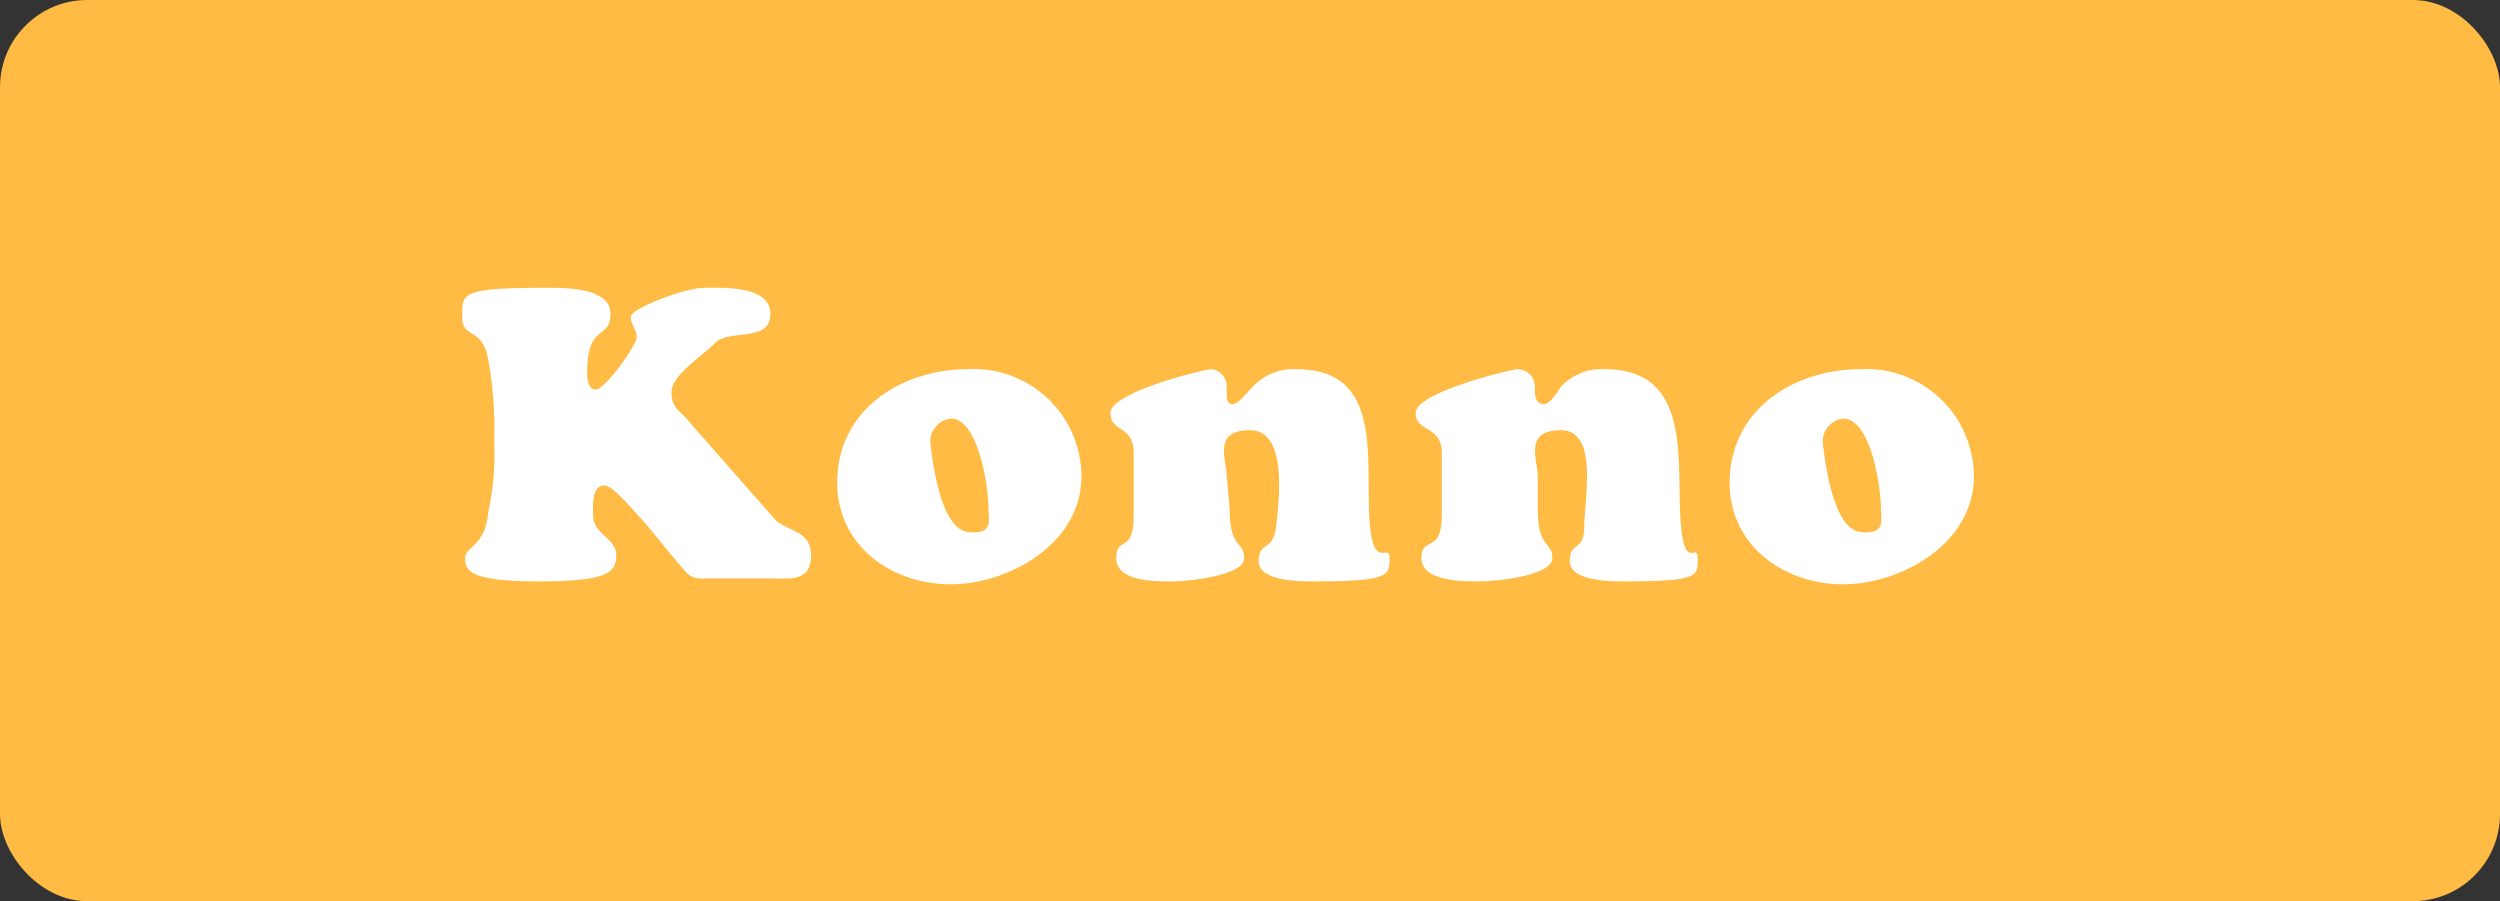
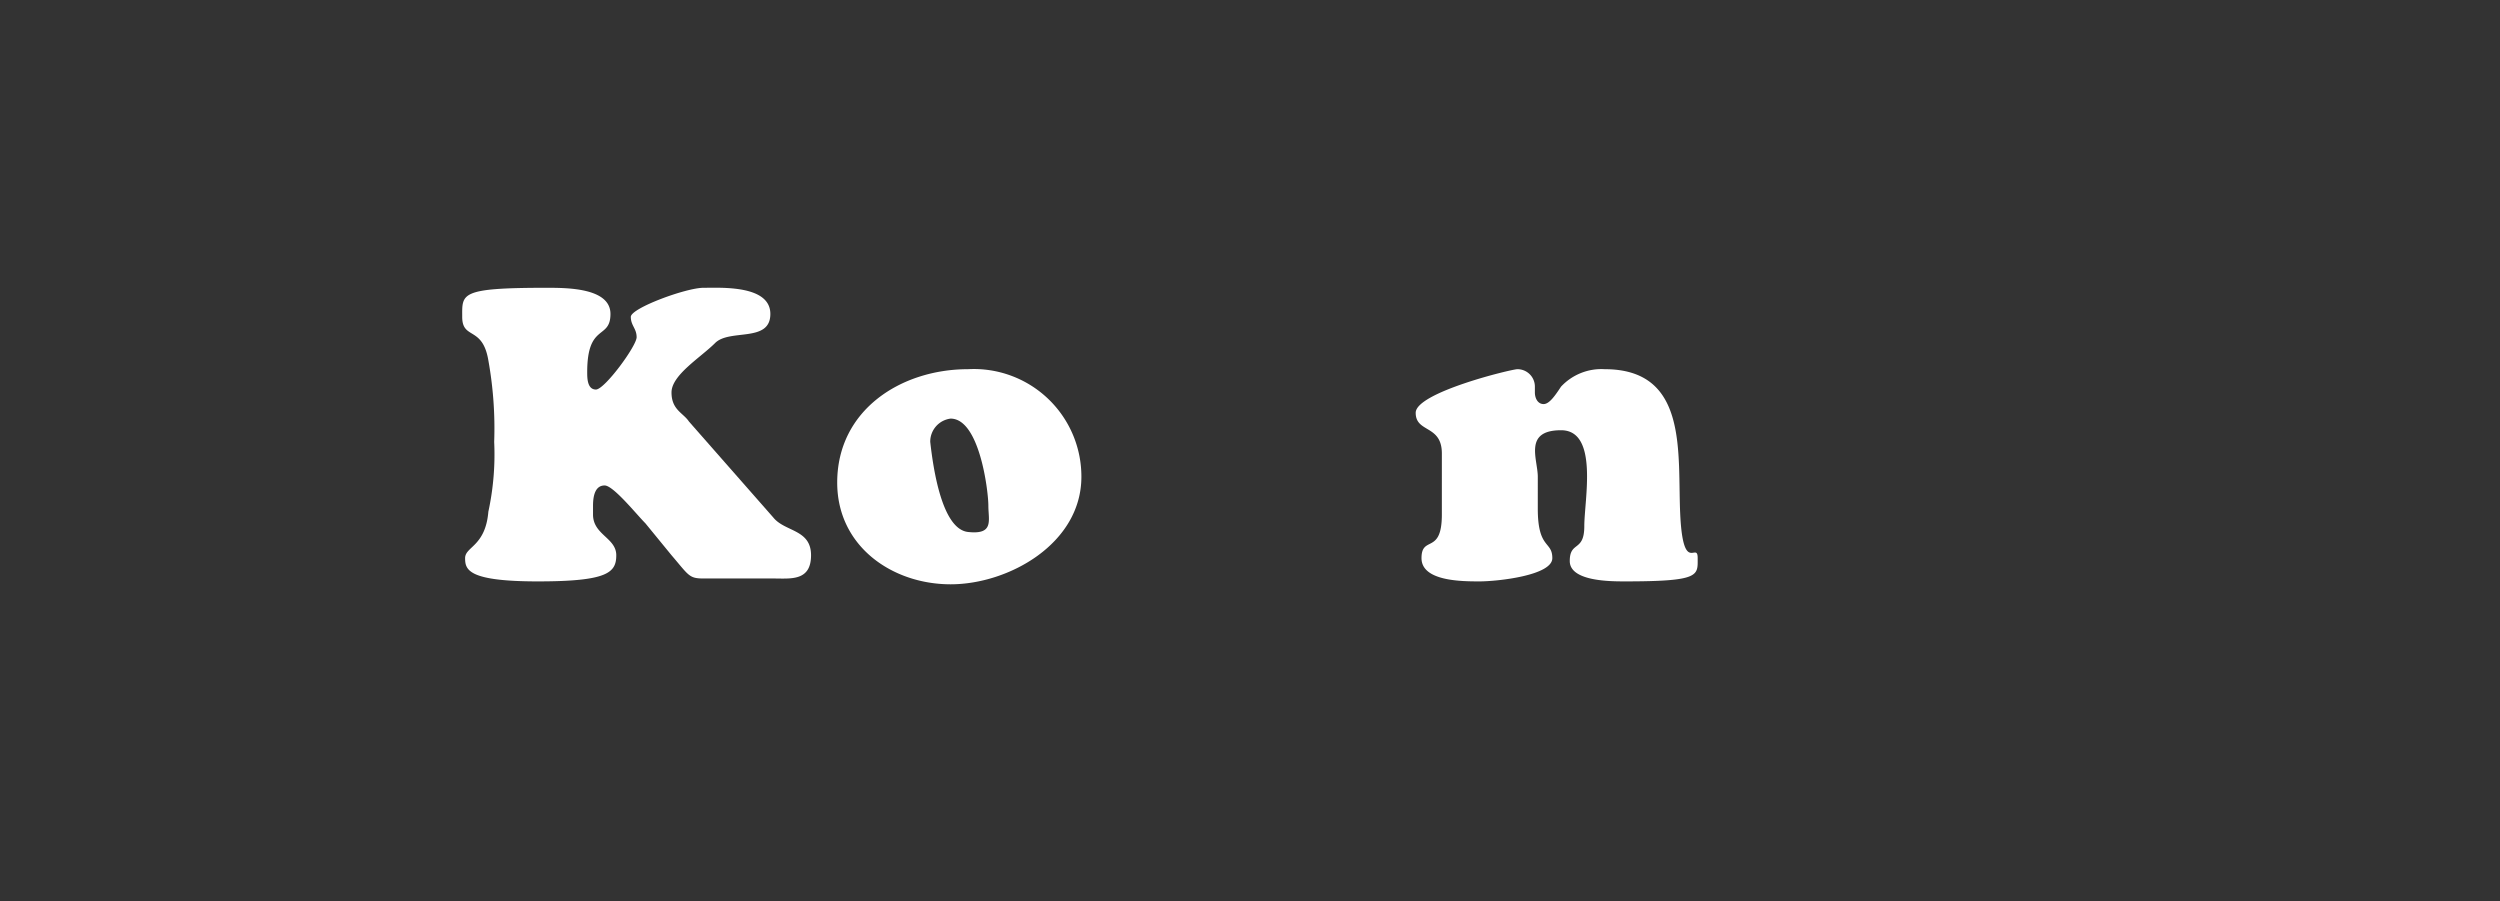
<svg xmlns="http://www.w3.org/2000/svg" width="86" height="31" viewBox="0 0 86 31">
  <rect x="0" y="0" width="86" height="31" fill="#333333" stroke="none" />
  <defs>
    <style>.a{fill:#ffbb43;}.b{isolation:isolate;}.c{fill:#fff;}</style>
  </defs>
-   <rect class="a" width="86" height="31" rx="3" />
  <g class="b">
    <path class="c" d="M22.2,18c-.3-.3-1.1-1.3-1.4-1.3s-.4.3-.4.7v.3c0,.7.8.8.8,1.4s-.3.9-2.7.9-2.5-.4-2.5-.8.7-.4.8-1.6a9.3,9.3,0,0,0,.2-2.4,13.2,13.2,0,0,0-.2-2.8c-.2-1.2-.9-.7-.9-1.5s-.1-1,2.9-1c.7,0,2.2,0,2.2.9s-.8.3-.8,2c0,.2,0,.6.3.6s1.4-1.5,1.4-1.8-.2-.4-.2-.7,1.9-1,2.5-1,2.3-.1,2.3.9-1.4.5-1.9,1-1.5,1.1-1.5,1.7.4.7.6,1l2.9,3.3c.4.5,1.3.4,1.3,1.3s-.7.8-1.3.8H24.2c-.5,0-.5-.1-1.1-.8Z" />
    <path class="c" d="M28.8,16.6c0-2.5,2.2-3.9,4.5-3.9a3.7,3.7,0,0,1,3.9,3.7c0,2.3-2.5,3.7-4.5,3.7S28.8,18.8,28.8,16.6Zm3.9-2.2a.8.8,0,0,0-.7.8c.1.9.4,3,1.3,3.1s.7-.4.7-.9S33.7,14.4,32.7,14.4Z" />
-     <path class="c" d="M42.3,17.5c0,1.4.5,1.1.5,1.7s-1.9.8-2.5.8-1.9,0-1.9-.8.6-.1.6-1.5V15.6c0-1-.8-.7-.8-1.4s3.2-1.5,3.5-1.5a.6.6,0,0,1,.5.6v.2c0,.2,0,.4.2.4s.4-.3.7-.6a1.9,1.9,0,0,1,1.5-.6c2.9,0,2.4,2.9,2.5,5s.7.9.7,1.5,0,.8-2.6.8c-.5,0-1.9,0-1.9-.7s.5-.3.6-1.2.4-3.3-.9-3.3-.8,1-.8,1.6Z" />
    <path class="c" d="M52.9,17.5c0,1.4.5,1.1.5,1.7s-1.9.8-2.5.8-2,0-2-.8.7-.1.7-1.5V15.6c0-1-.9-.7-.9-1.4s3.3-1.5,3.5-1.5a.6.6,0,0,1,.6.6v.2c0,.2.1.4.3.4s.4-.3.6-.6a1.9,1.9,0,0,1,1.5-.6c2.9,0,2.5,2.9,2.6,5s.6.9.6,1.5.1.8-2.5.8c-.5,0-1.9,0-1.9-.7s.5-.3.5-1.2.5-3.3-.8-3.3-.8,1-.8,1.6Z" />
-     <path class="c" d="M59.5,16.6c0-2.5,2.2-3.9,4.5-3.9a3.7,3.7,0,0,1,3.9,3.7c0,2.3-2.5,3.7-4.5,3.7S59.5,18.8,59.5,16.6Zm3.9-2.2a.8.8,0,0,0-.7.8c.1.9.4,3,1.3,3.1s.7-.4.7-.9S64.4,14.4,63.4,14.4Z" />
  </g>
</svg>